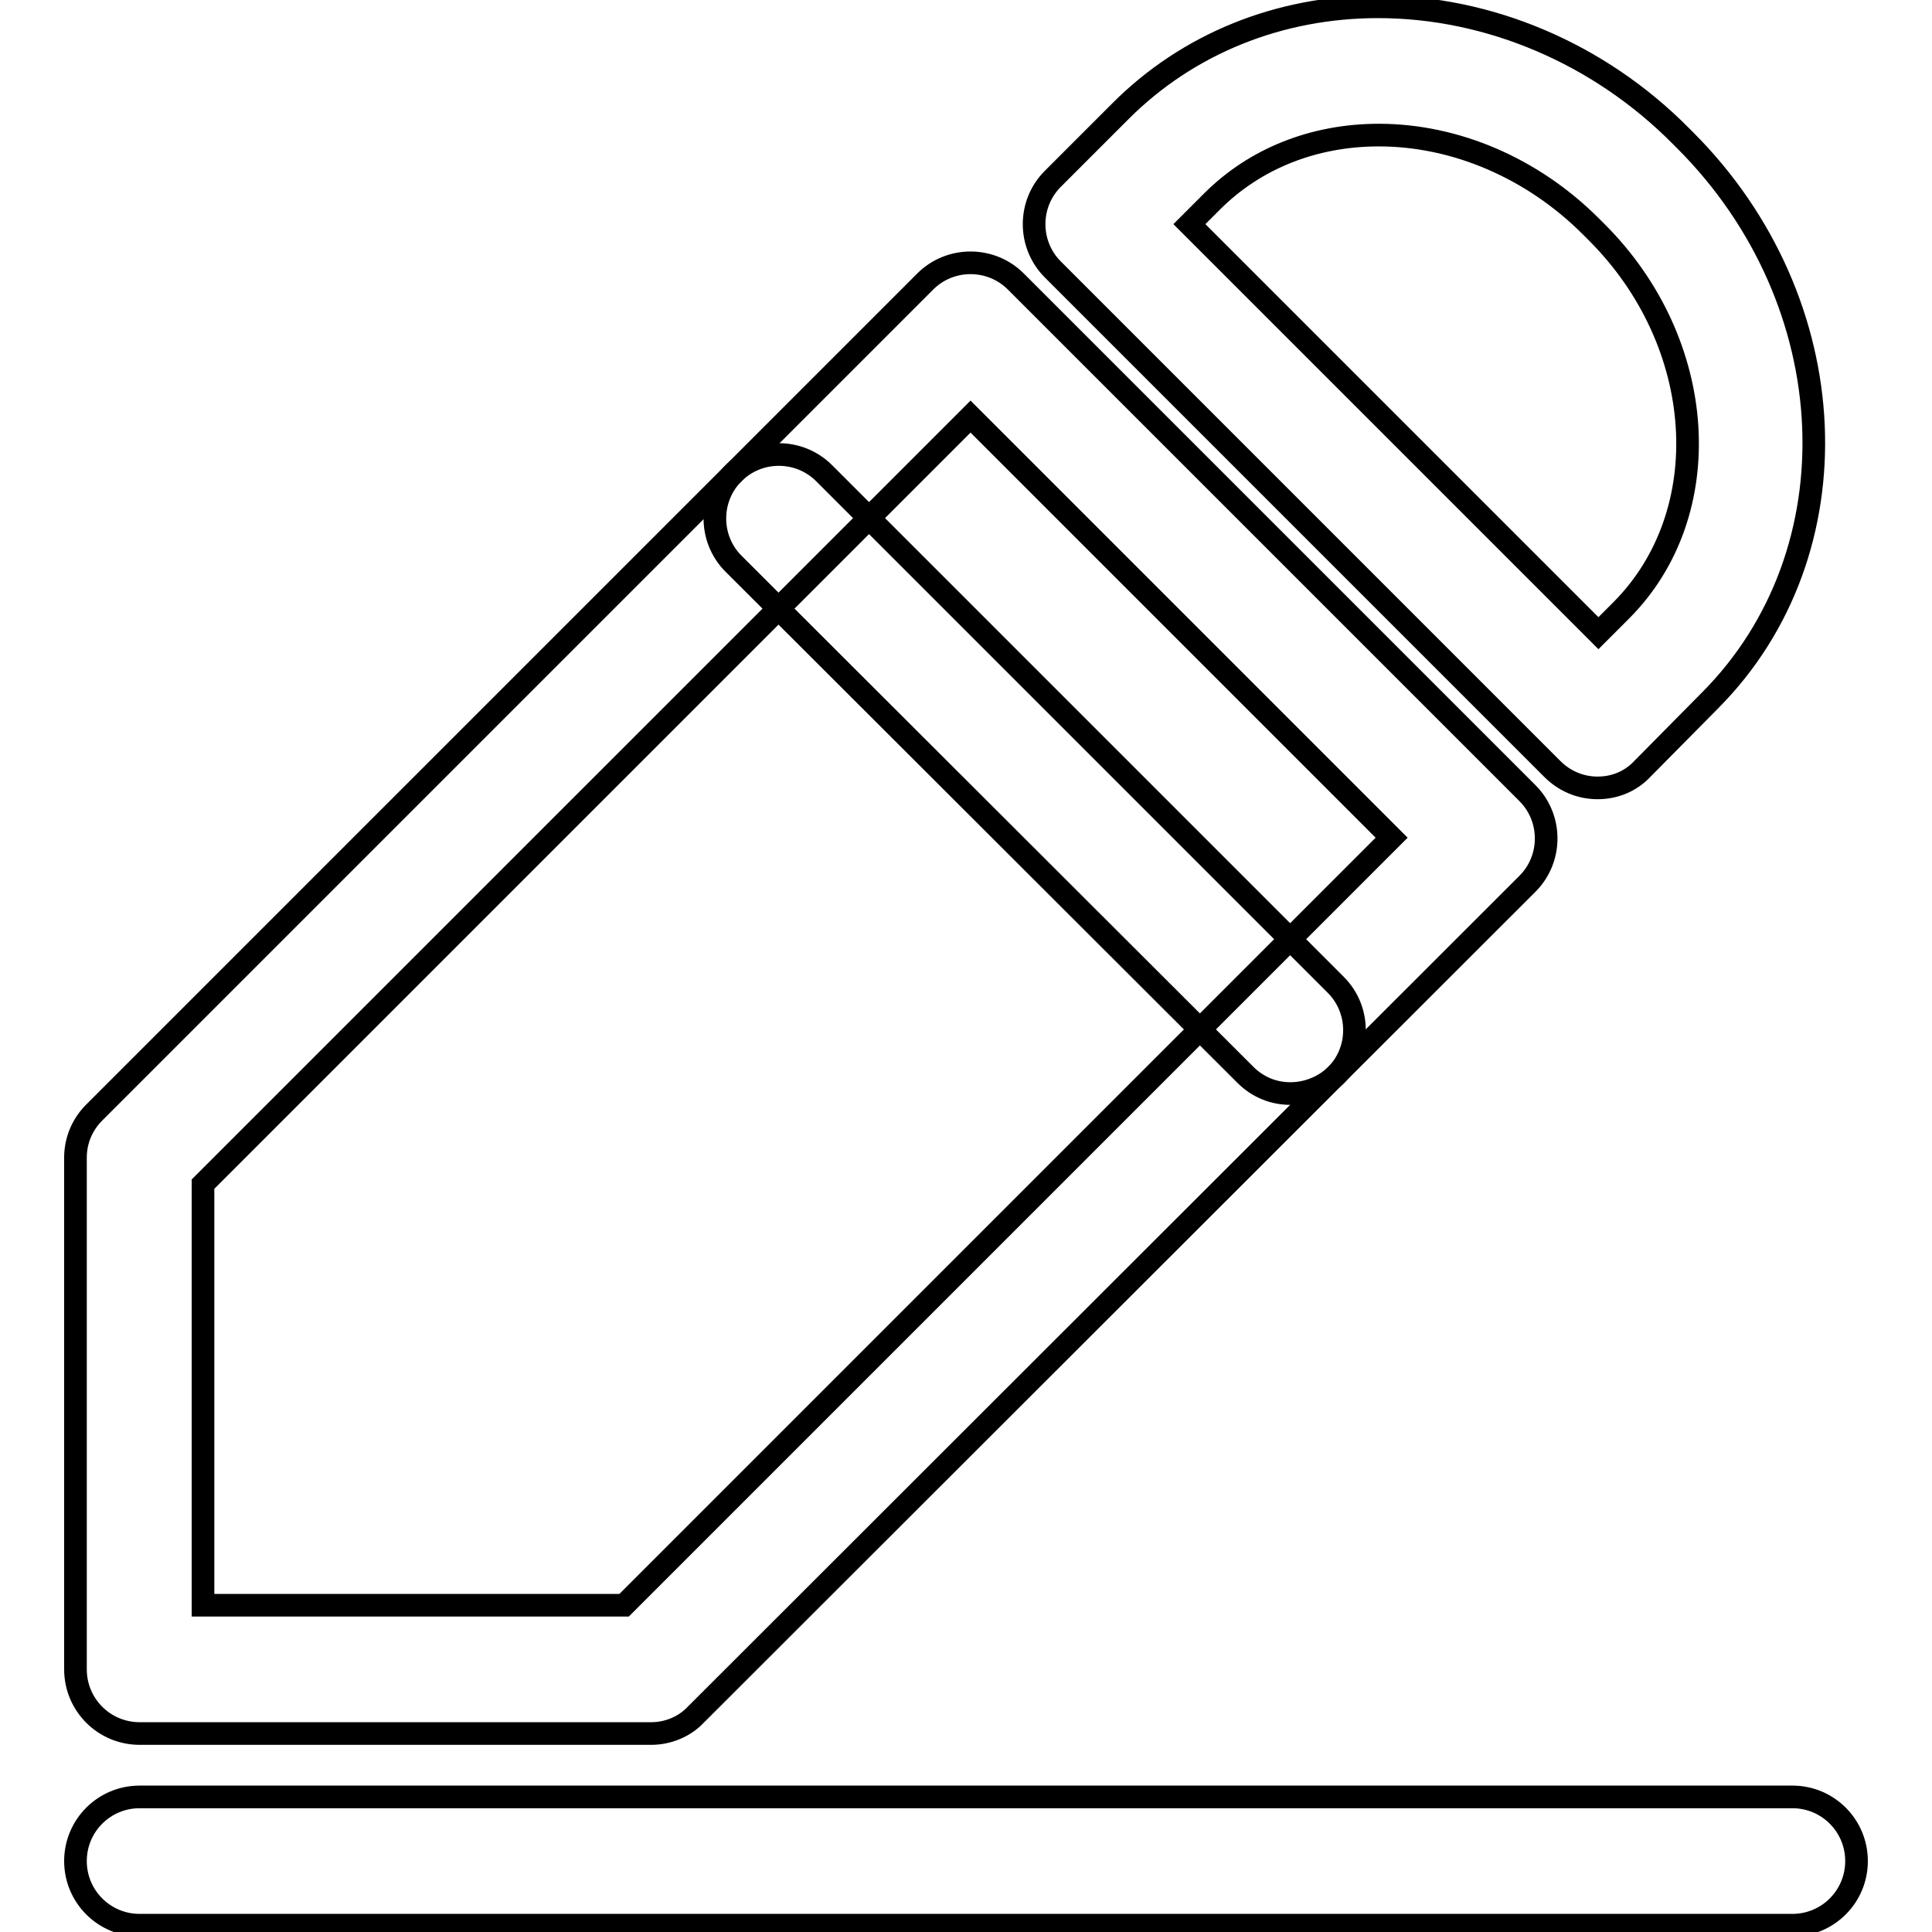
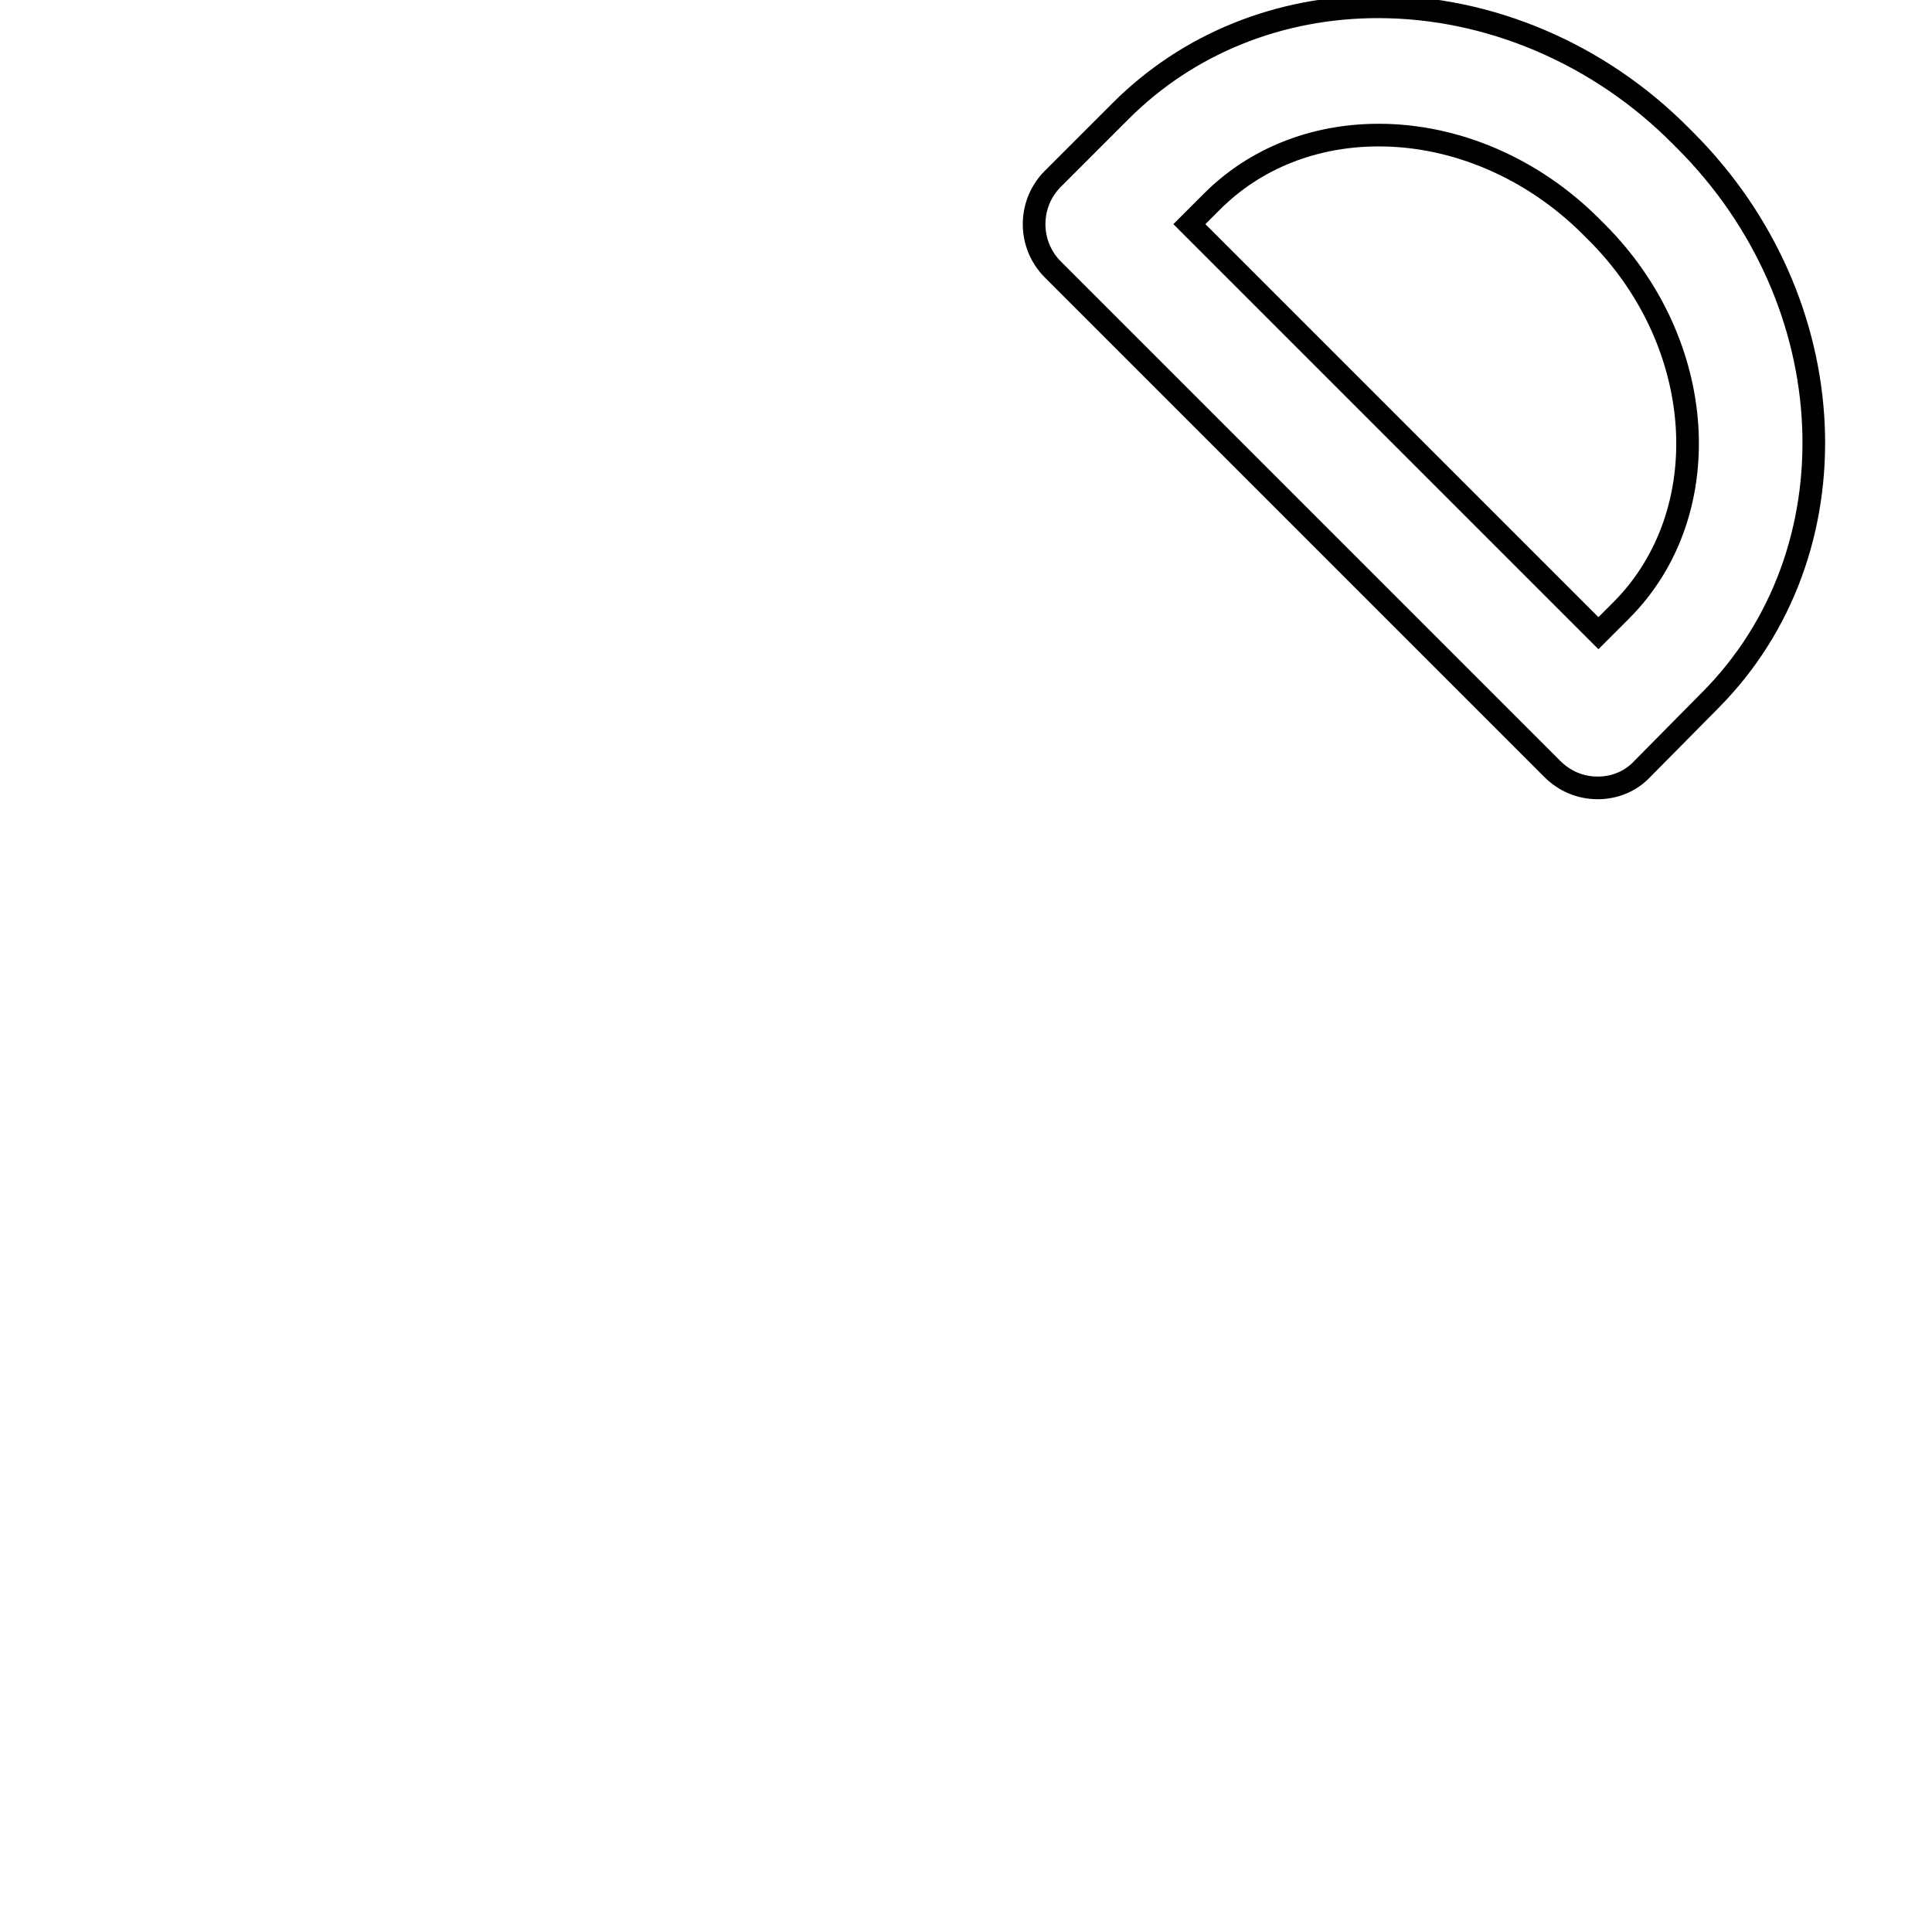
<svg xmlns="http://www.w3.org/2000/svg" version="1.1" x="0px" y="0px" viewBox="0 0 256 256" enable-background="new 0 0 256 256" xml:space="preserve">
  <g>
    <g>
-       <path stroke-width="3" fill-opacity="0" stroke="#000000" d="M237.5,255.1h-219c-4.7,0-8.5-3.8-8.5-8.5c0-4.7,3.8-8.5,8.5-8.5h219c4.7,0,8.5,3.8,8.5,8.5C246,251.3,242.2,255.1,237.5,255.1z" />
-       <path stroke-width="3" fill-opacity="0" stroke="#000000" d="M86.3,229.7H18.5c-4.7,0-8.5-3.8-8.5-8.5v-67.8c0-2.3,0.9-4.4,2.5-6L122.6,37.3c3.3-3.3,8.7-3.3,12,0l67.8,67.8c3.3,3.3,3.3,8.7,0,12L92.2,227.2C90.7,228.8,88.5,229.7,86.3,229.7z M26.9,212.7h55.8l101.7-101.7l-55.8-55.8L26.9,156.9V212.7z" />
      <path stroke-width="3" fill-opacity="0" stroke="#000000" d="M211.7,104.4c-2.3,0-4.4-0.9-6-2.5l-66.2-66.2c-3.3-3.3-3.3-8.7,0-12l9-9c8.9-8.9,21-13.8,34.1-13.8c14.7,0,29.3,6.2,40.1,17.1l0.6,0.6c21.4,21.4,22.8,54.6,3.3,74.2l-9,9.1C216.1,103.5,214,104.4,211.7,104.4z M157.6,29.7l54.2,54.2l3-3c12.9-12.9,11.5-35.5-3.3-50.2l-0.7-0.7c-7.7-7.7-17.9-12.1-28.1-12.1c-8.6,0-16.4,3.1-22.1,8.8L157.6,29.7z" />
-       <path stroke-width="3" fill-opacity="0" stroke="#000000" d="M171,144.9c-2.2,0-4.3-0.8-6-2.5L97.2,74.7c-3.3-3.3-3.3-8.7,0-12c3.3-3.3,8.7-3.3,12,0l67.8,67.8c3.3,3.3,3.3,8.7,0,12C175.3,144.1,173.1,144.9,171,144.9z" />
    </g>
  </g>
</svg>